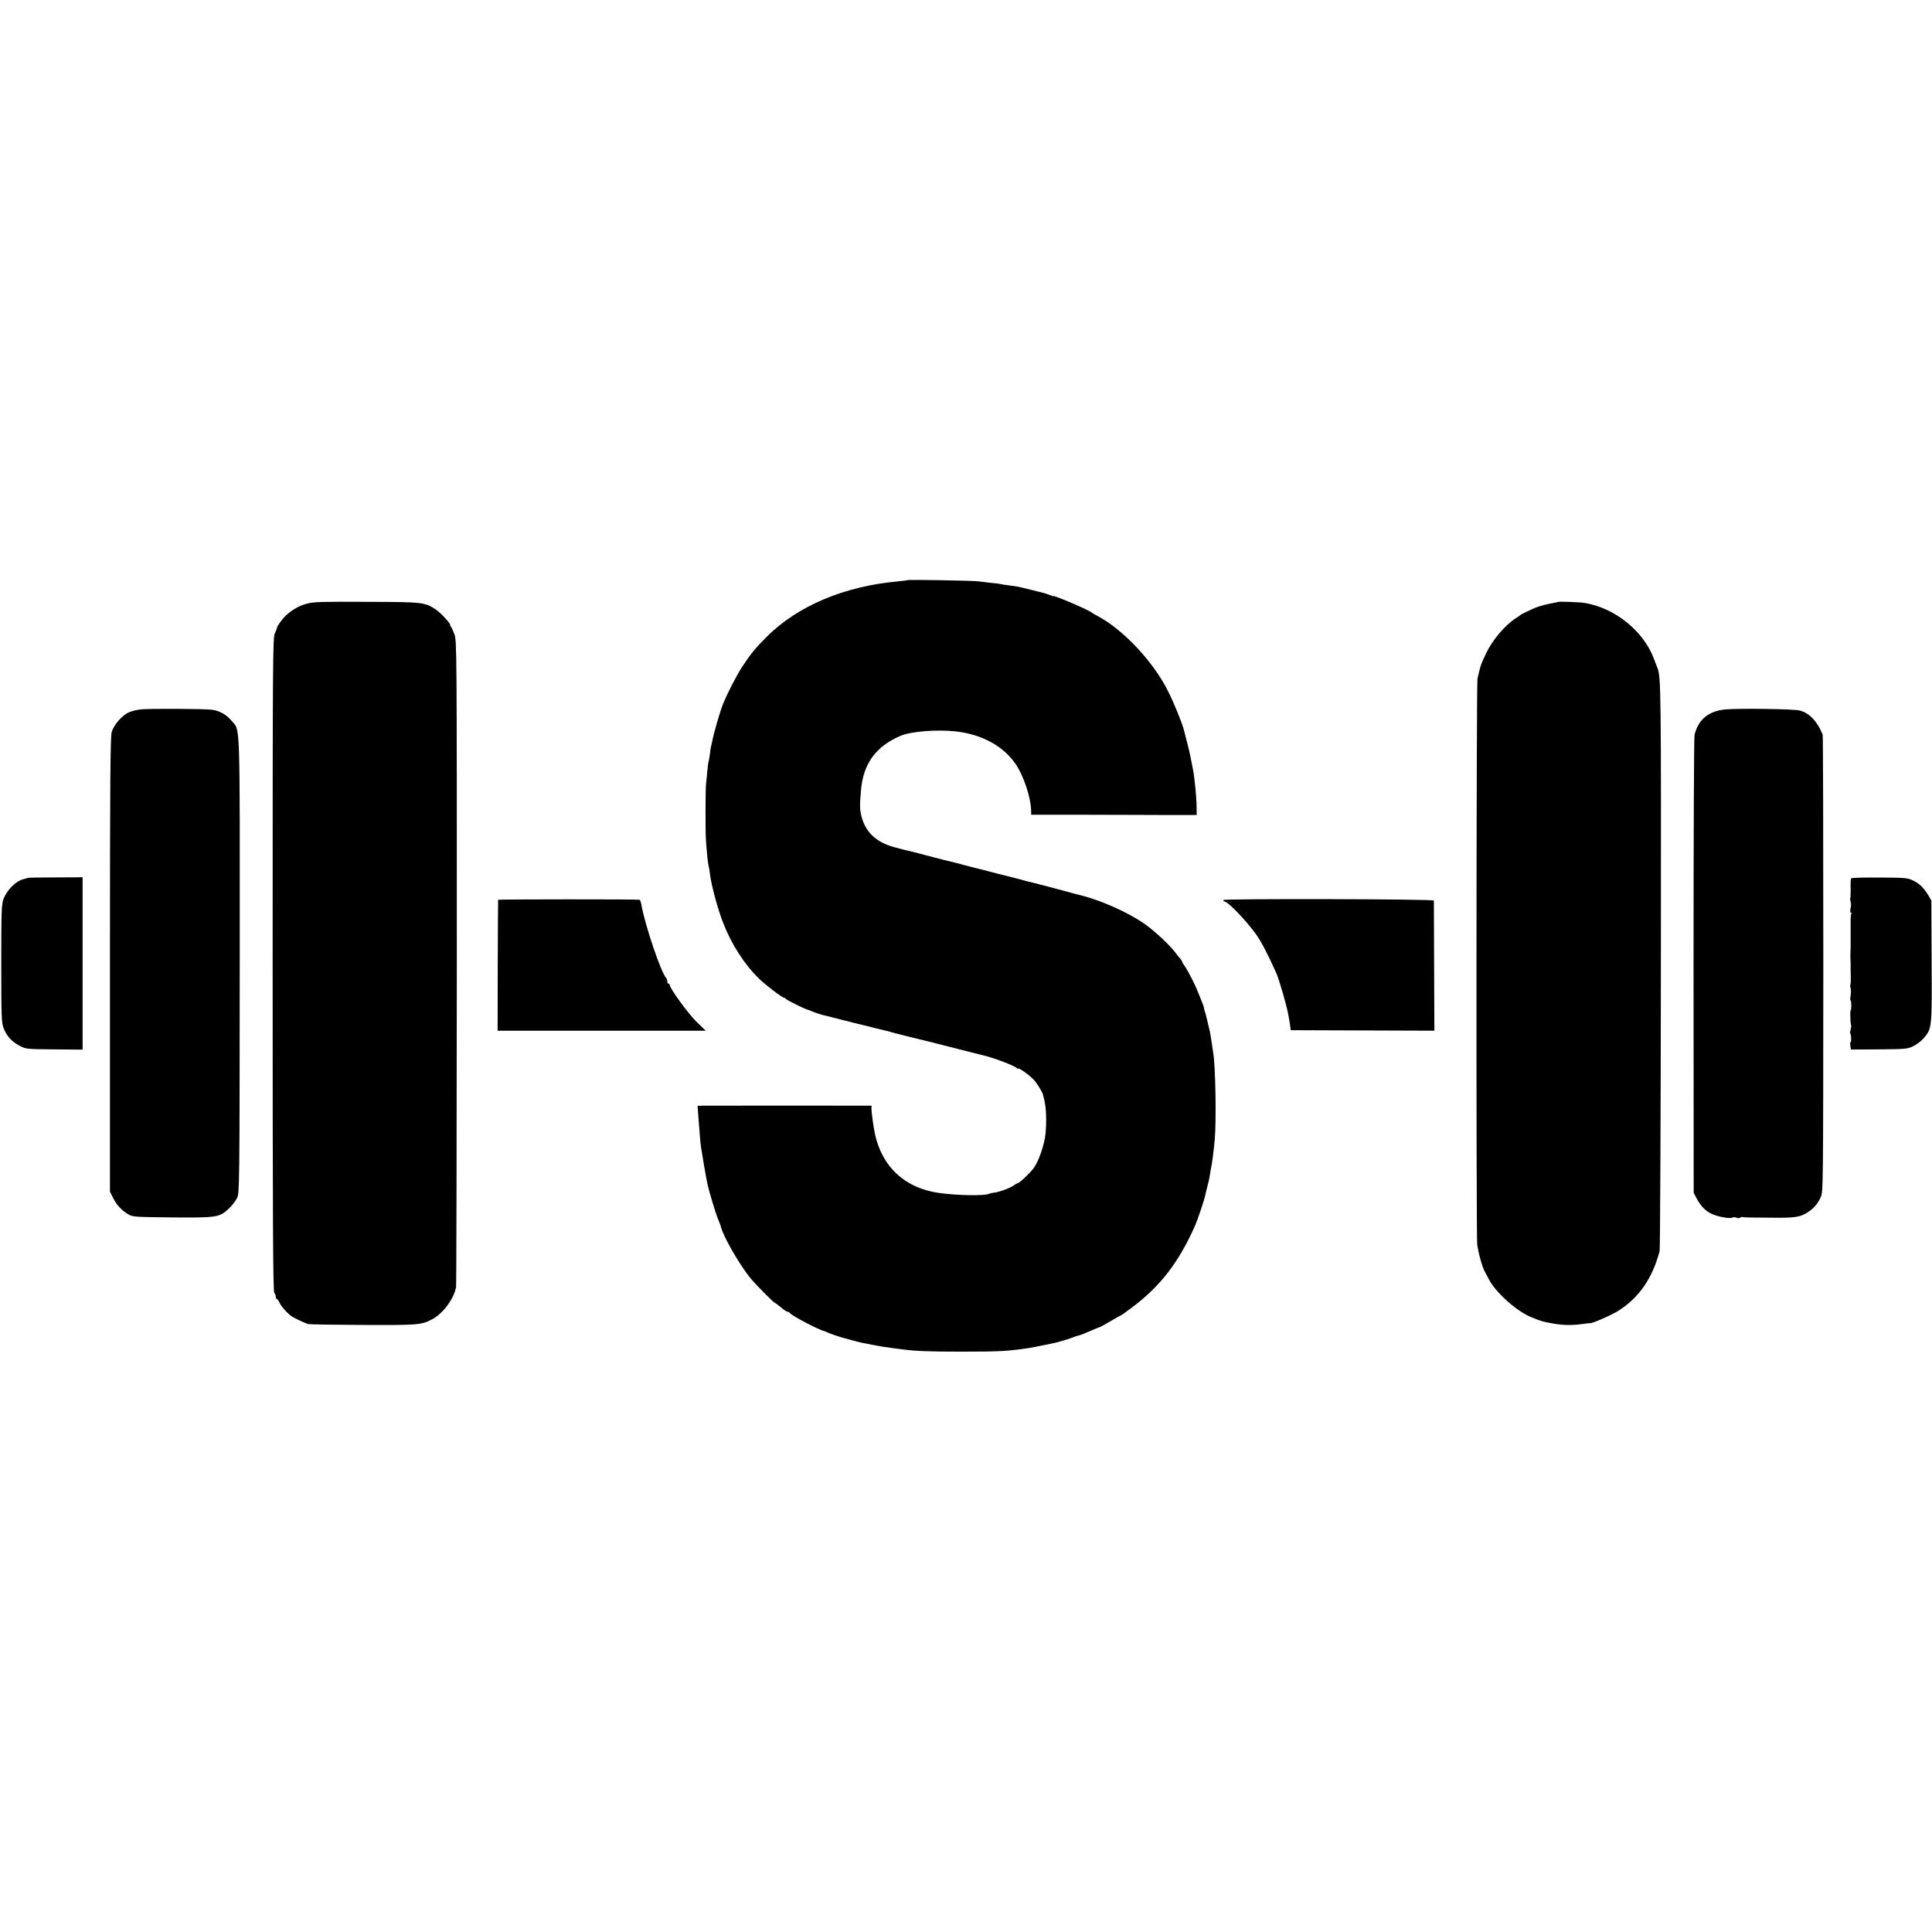
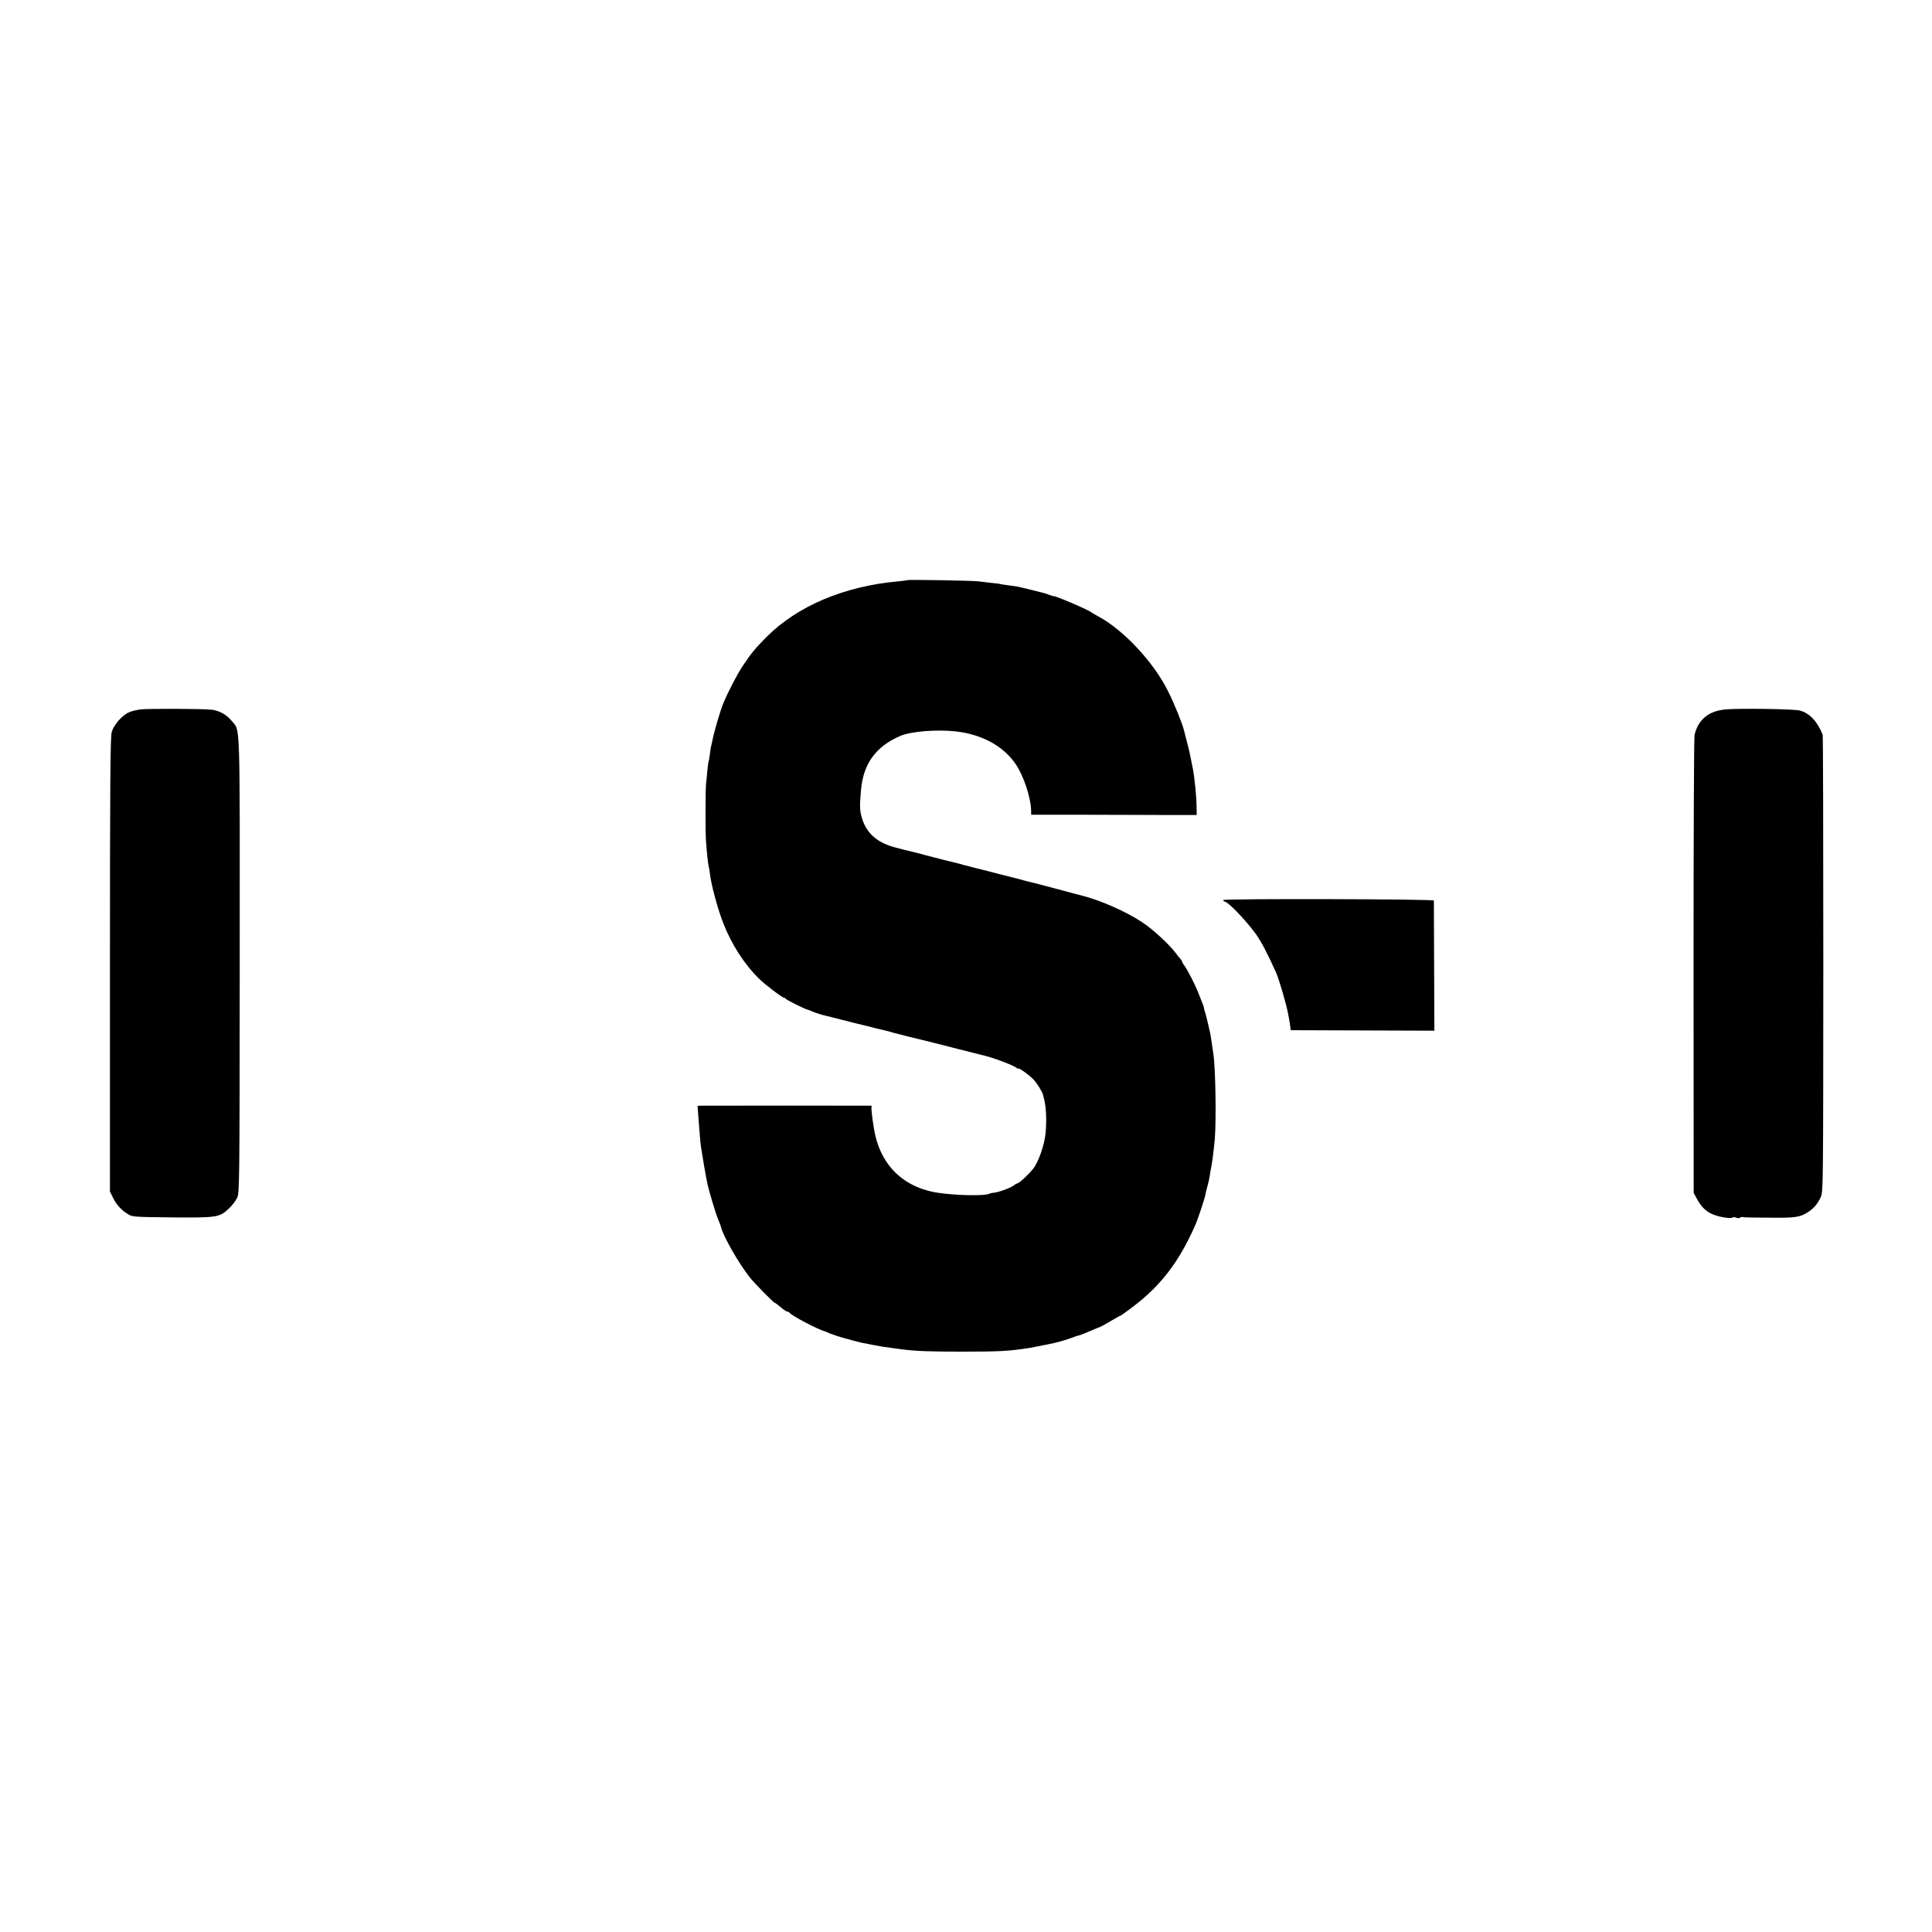
<svg xmlns="http://www.w3.org/2000/svg" version="1.0" width="1520pt" height="1520pt" viewBox="0 0 1520 1520" preserveAspectRatio="xMidYMid meet">
  <g transform="translate(0,1520) scale(0.1,-0.1)" fill="#000000" stroke="none">
    <path d="M7139 10636 c-2 -2 -35 -6 -74 -10 -423 -38 -790 -193 -1034 -437 -89 -90 -121 -128 -188 -229 -42 -62 -118 -209 -153 -295 -23 -54 -77 -241 -86 -295 -3 -14 -7 -32 -9 -40 -3 -8 -7 -37 -10 -64 -4 -28 -8 -53 -10 -56 -2 -3 -6 -37 -10 -75 -3 -39 -8 -83 -10 -100 -5 -38 -6 -371 -1 -445 6 -91 17 -194 22 -209 3 -8 7 -35 10 -60 9 -80 62 -278 104 -383 65 -168 167 -326 283 -439 49 -48 182 -149 196 -149 5 0 11 -4 13 -8 3 -8 154 -83 173 -86 5 -1 15 -4 20 -7 9 -6 78 -30 100 -35 6 -2 20 -5 33 -8 12 -3 30 -8 40 -10 9 -2 46 -12 82 -21 36 -9 73 -19 83 -21 10 -2 27 -6 37 -9 10 -3 27 -7 37 -9 10 -2 54 -13 99 -25 45 -11 90 -22 100 -24 10 -2 26 -7 34 -10 12 -4 233 -59 330 -82 8 -2 96 -24 195 -50 99 -25 189 -47 199 -50 79 -19 247 -83 258 -100 4 -5 8 -6 8 -2 0 12 90 -52 123 -88 24 -25 68 -97 72 -115 1 -3 5 -21 10 -40 16 -64 20 -164 11 -266 -8 -90 -57 -230 -99 -281 -38 -47 -110 -113 -123 -113 -3 0 -18 -8 -32 -19 -29 -20 -124 -54 -157 -55 -11 -1 -24 -4 -30 -7 -33 -19 -255 -15 -400 6 -282 41 -465 224 -510 510 -15 92 -22 161 -18 168 2 4 1 7 -4 8 -11 1 -1280 1 -1326 0 l-39 -1 6 -82 c4 -46 9 -114 12 -153 3 -38 7 -81 10 -95 2 -14 7 -41 10 -60 7 -46 23 -139 29 -170 3 -14 7 -36 10 -50 9 -49 67 -243 86 -286 10 -24 19 -48 20 -52 14 -70 138 -288 228 -402 39 -49 188 -200 197 -200 3 0 24 -16 47 -35 22 -19 46 -35 53 -35 7 0 14 -4 16 -8 8 -19 232 -137 278 -146 3 -1 10 -4 15 -7 10 -6 111 -41 130 -45 6 -1 37 -10 70 -19 70 -19 81 -21 157 -35 78 -15 95 -18 153 -25 28 -4 61 -8 75 -10 109 -15 224 -19 475 -19 310 0 370 4 540 30 24 4 143 28 190 38 35 8 105 29 135 40 19 8 40 15 45 16 29 7 54 17 125 48 25 11 48 20 52 21 5 1 42 21 84 46 41 25 78 45 81 45 3 0 46 31 96 69 219 165 365 356 490 641 21 47 75 209 80 240 3 14 10 45 17 70 7 25 14 56 16 70 2 14 6 36 8 50 12 53 23 140 33 245 13 151 6 578 -12 680 -1 11 -7 45 -11 75 -4 30 -8 57 -9 60 -1 3 -4 21 -8 40 -13 59 -29 124 -34 140 -4 8 -8 24 -10 35 -1 11 -7 29 -12 40 -5 11 -19 47 -32 80 -25 66 -81 175 -110 217 -11 14 -19 29 -19 33 0 3 -6 12 -12 20 -7 7 -24 28 -38 47 -51 68 -179 186 -262 241 -129 86 -327 173 -483 213 -16 4 -34 8 -40 10 -5 2 -19 5 -30 8 -11 3 -36 10 -55 15 -76 21 -276 73 -293 76 -10 2 -27 7 -37 10 -10 3 -27 8 -37 10 -10 2 -81 20 -158 40 -77 20 -147 38 -155 40 -8 1 -35 8 -60 15 -25 7 -49 13 -55 14 -5 1 -19 5 -30 9 -11 3 -31 8 -45 11 -20 4 -142 35 -240 61 -16 5 -92 24 -122 31 -23 5 -40 10 -113 29 -142 39 -226 118 -258 244 -13 52 -14 82 -3 206 18 208 118 344 311 426 82 35 284 51 433 35 206 -23 376 -115 473 -258 61 -89 117 -256 121 -359 l1 -39 431 0 c237 -1 530 -1 651 -2 l220 0 -1 63 c0 76 -16 233 -29 299 -9 45 -15 74 -21 105 -3 17 -14 64 -25 105 -11 41 -22 84 -24 94 -12 51 -78 215 -127 311 -112 226 -350 480 -548 586 -25 13 -47 26 -50 29 -17 18 -292 136 -302 130 -2 -1 -16 4 -33 10 -16 7 -37 13 -45 15 -8 2 -53 13 -100 25 -47 12 -94 23 -105 25 -11 1 -42 6 -70 10 -27 3 -57 8 -65 10 -8 3 -44 7 -80 10 -36 4 -76 9 -90 11 -29 6 -555 15 -561 10z" />
-     <path d="M2415 10451 c-60 -16 -117 -48 -165 -93 -29 -27 -70 -83 -70 -96 0 -5 -8 -24 -17 -43 -17 -32 -18 -176 -18 -2606 0 -2044 3 -2575 13 -2585 6 -6 12 -20 12 -30 0 -10 3 -18 8 -18 4 0 13 -12 20 -27 13 -30 67 -90 98 -110 26 -17 105 -53 129 -60 11 -3 205 -6 430 -7 427 -2 459 0 540 42 88 44 176 162 193 256 3 17 5 1167 6 2556 0 2475 0 2526 -19 2580 -11 30 -24 58 -28 61 -5 3 -7 9 -5 11 6 10 -75 97 -112 122 -88 58 -100 60 -545 61 -350 2 -419 0 -470 -14z" />
-     <path d="M12257 10464 c-1 -1 -18 -5 -37 -8 -50 -9 -100 -22 -135 -35 -39 -16 -119 -54 -125 -61 -3 -3 -18 -14 -35 -24 -86 -56 -184 -172 -234 -278 -37 -79 -42 -92 -54 -143 -4 -16 -10 -41 -13 -55 -9 -37 -11 -4374 -2 -4450 8 -64 39 -178 60 -215 6 -11 22 -41 36 -67 51 -98 218 -246 327 -290 85 -35 84 -34 175 -51 78 -14 149 -15 235 -3 28 4 52 7 55 6 15 -4 170 64 225 99 162 104 264 253 322 467 4 16 9 1030 10 2254 2 2181 1 2261 -27 2335 -5 11 -18 46 -30 78 -83 215 -305 393 -540 433 -40 7 -208 13 -213 8z" />
    <path d="M1110 9619 c-30 -3 -73 -13 -95 -23 -54 -23 -120 -99 -136 -155 -11 -37 -14 -392 -14 -1831 l0 -1785 25 -50 c26 -54 67 -98 121 -130 32 -19 55 -20 344 -23 354 -3 372 0 447 71 24 23 53 60 63 82 19 39 20 81 21 1834 1 1976 5 1836 -63 1919 -40 49 -95 80 -155 88 -58 8 -490 10 -558 3z" />
    <path d="M13580 9619 c-135 -11 -217 -77 -248 -199 -5 -20 -8 -817 -8 -1820 l1 -1785 22 -41 c33 -62 67 -98 115 -122 48 -24 150 -43 169 -31 7 4 20 4 29 -1 9 -5 22 -5 30 0 8 5 17 7 20 5 3 -2 40 -4 81 -4 86 -1 103 -1 127 -1 206 -3 244 3 307 44 46 30 76 66 99 116 20 45 20 52 21 1835 0 985 -2 1797 -5 1805 -43 106 -104 170 -181 190 -45 12 -461 18 -579 9z" />
-     <path d="M216 8293 c-2 -2 -13 -6 -25 -8 -61 -12 -134 -82 -163 -157 -16 -44 -18 -86 -18 -508 0 -422 2 -464 18 -508 24 -63 65 -108 127 -140 49 -26 54 -26 273 -28 l222 -2 0 678 0 678 -215 -1 c-119 0 -217 -2 -219 -4z" />
-     <path d="M14565 8290 c-5 -9 -6 -25 -5 -103 0 -26 -1 -51 -3 -55 -3 -4 -1 -16 3 -27 4 -11 4 -34 -1 -52 -4 -20 -3 -33 3 -33 5 0 6 -4 3 -10 -3 -5 -6 -31 -5 -57 0 -27 0 -77 0 -113 0 -36 0 -72 0 -80 0 -8 0 -26 -1 -40 -1 -14 -1 -32 -1 -40 0 -8 0 -26 1 -40 1 -14 1 -32 1 -40 -1 -8 0 -42 1 -76 1 -34 0 -65 -3 -70 -3 -5 -2 -18 2 -28 3 -11 3 -37 0 -58 -4 -21 -5 -38 -1 -38 3 0 6 -18 6 -40 0 -22 -2 -40 -5 -40 -6 0 -2 -111 4 -117 2 -3 0 -17 -4 -33 -4 -16 -6 -31 -2 -34 7 -8 9 -66 1 -66 -3 0 -4 -13 -1 -29 l4 -28 221 1 c211 2 224 3 270 25 26 13 63 41 82 63 65 77 65 78 62 607 l-2 476 -23 40 c-35 58 -71 94 -122 118 -41 20 -62 22 -263 23 -119 1 -219 -2 -222 -6z" />
-     <path d="M3919 8121 c-1 -3 -2 -236 -3 -518 l-1 -512 819 0 818 0 -70 68 c-65 62 -212 264 -212 290 0 6 -4 11 -10 11 -5 0 -10 8 -10 18 0 10 -4 22 -9 28 -40 40 -168 419 -195 577 -4 20 -10 38 -14 38 -23 5 -1112 4 -1113 0z" />
    <path d="M9624 8119 c-2 -4 4 -10 14 -13 34 -11 161 -144 240 -251 43 -59 94 -156 163 -310 22 -50 81 -251 94 -325 4 -19 10 -55 14 -80 l6 -45 565 -2 565 -2 -2 507 c-1 279 -2 512 -2 517 -1 12 -1649 16 -1657 4z" />
  </g>
</svg>